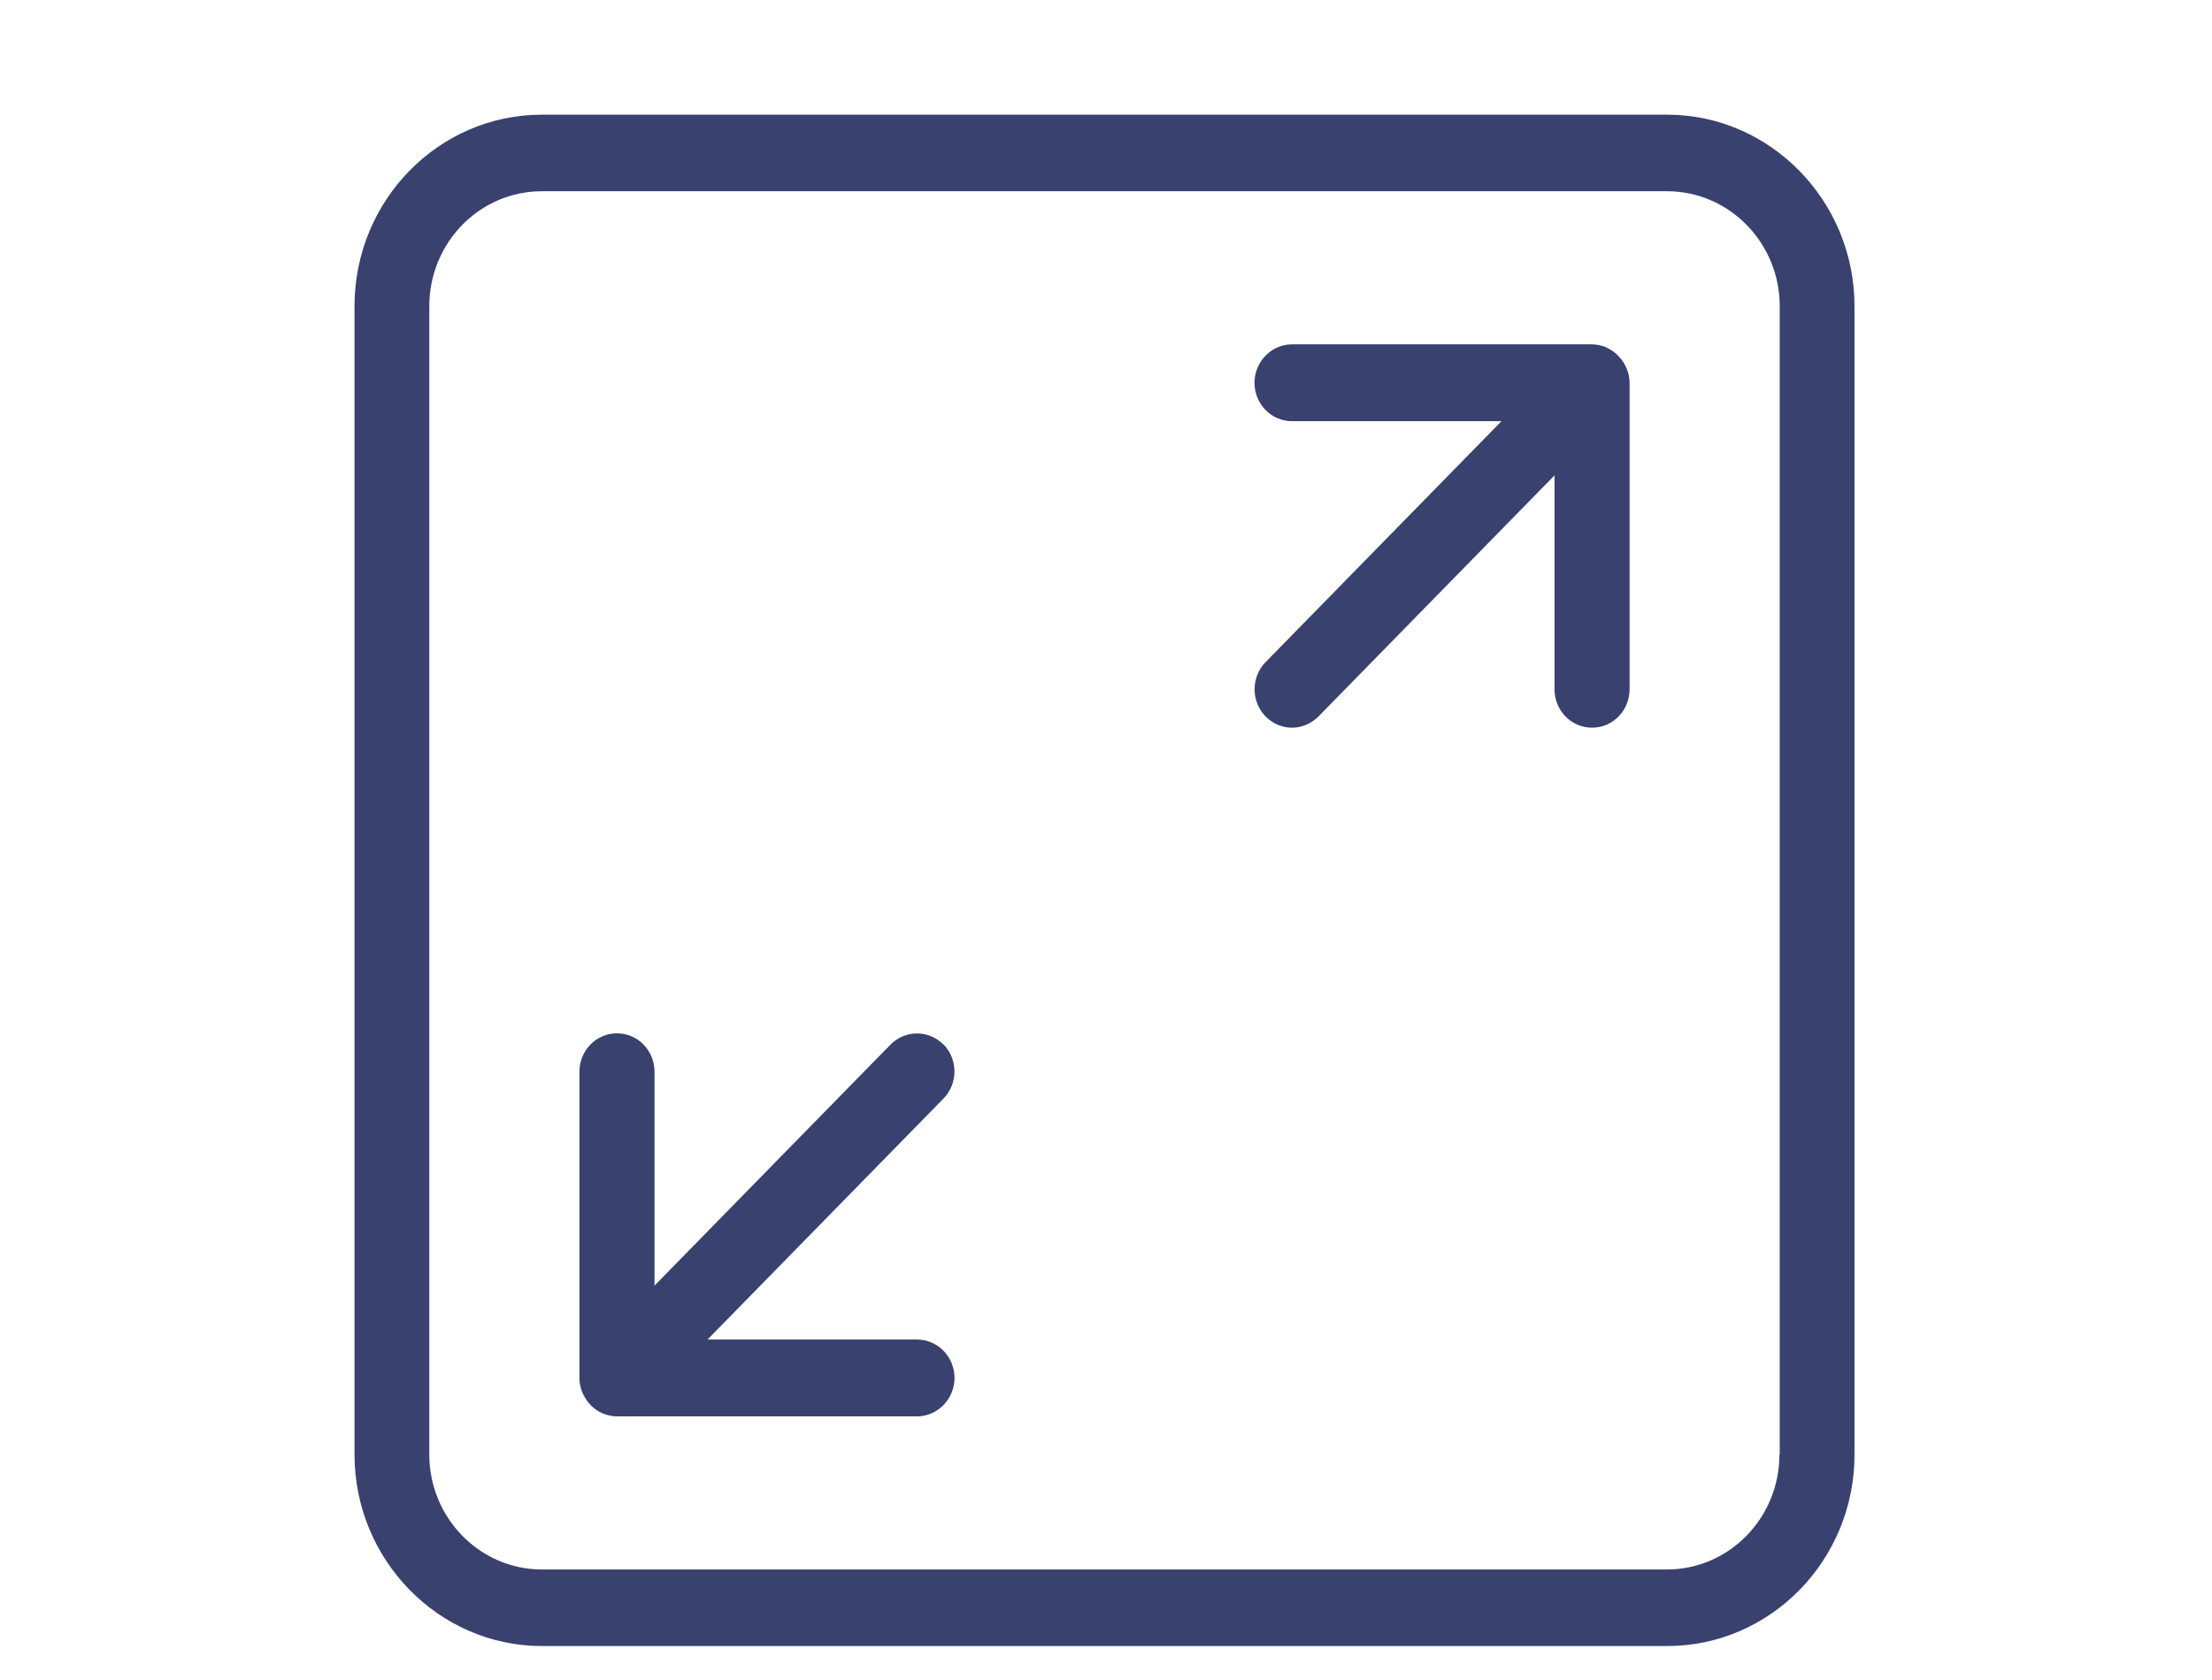
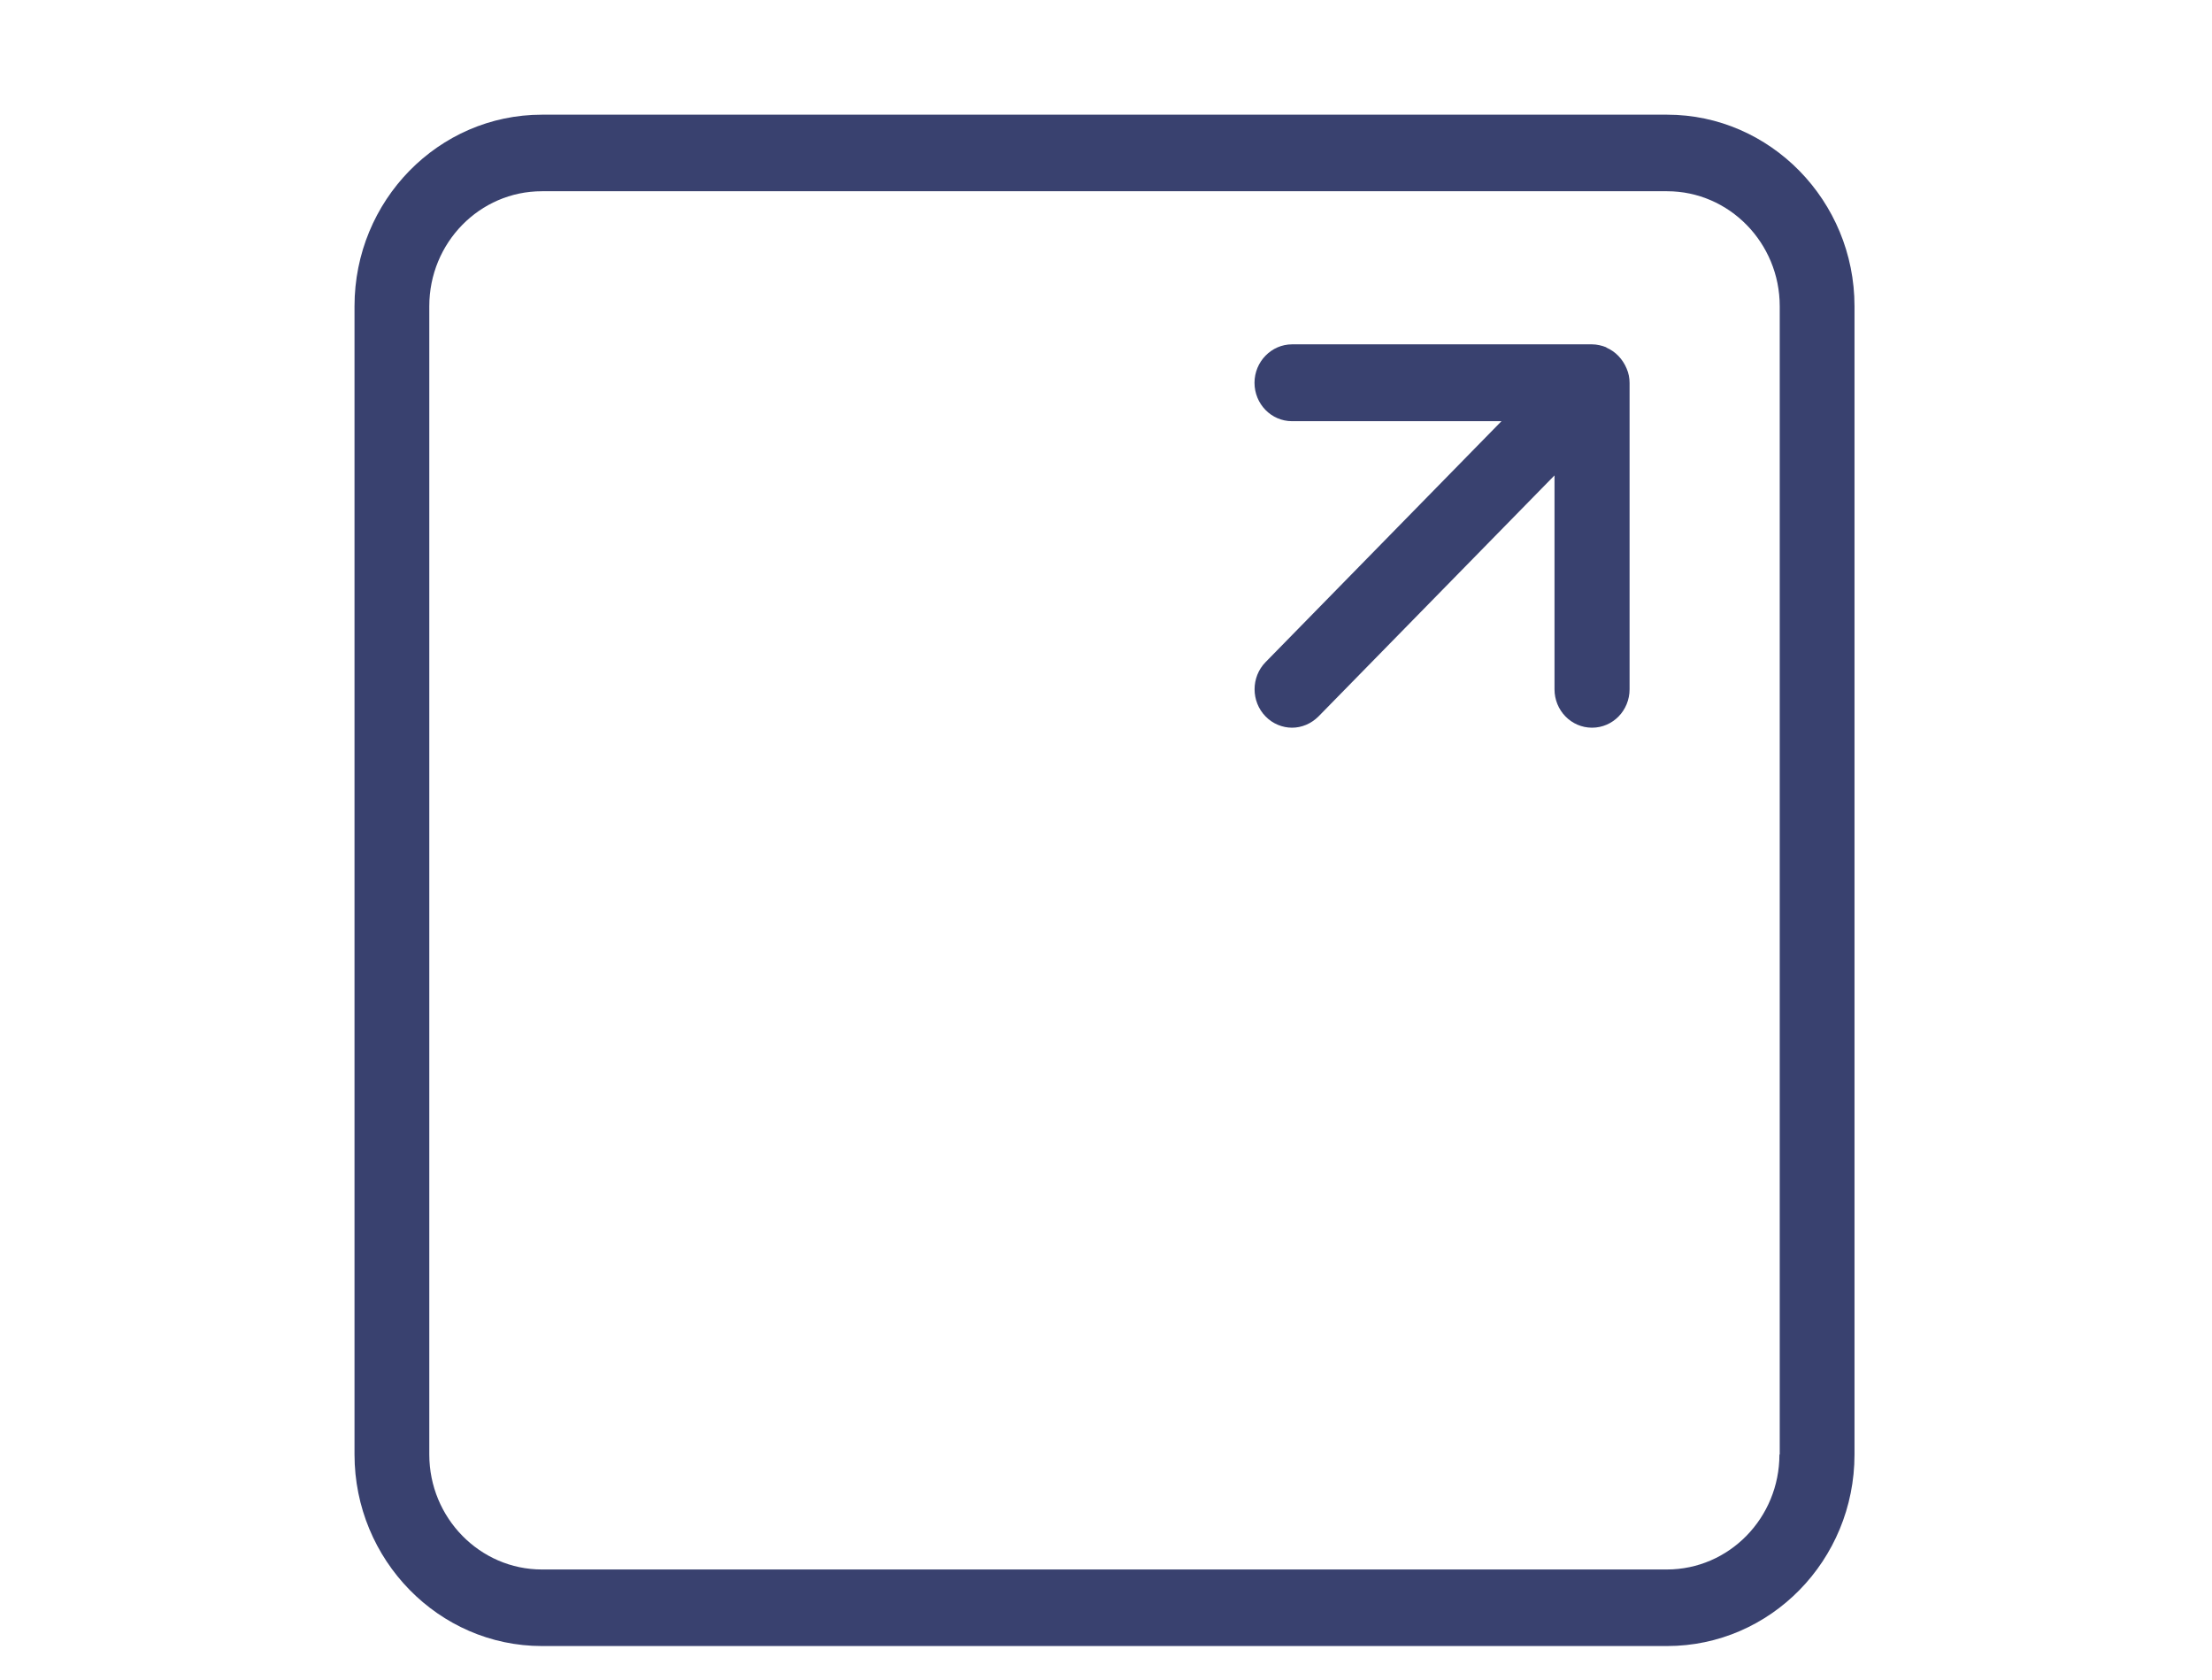
<svg xmlns="http://www.w3.org/2000/svg" id="Layer_1" data-name="Layer 1" viewBox="0 0 74.25 56.4">
  <defs>
    <style>
      .cls-1 {
        fill: #39416f;
      }
    </style>
  </defs>
-   <path class="cls-1" d="M31.67,35.07c-.49-.5-1.29-.5-1.78,0l-7.92,8.09v-7.18c0-.71-.56-1.29-1.26-1.29s-1.26.58-1.26,1.29v10.28c0,.17.03.33.1.49.13.31.37.57.68.7.15.06.31.1.48.1h10.07c.69,0,1.26-.58,1.26-1.29s-.56-1.29-1.26-1.29h-7.03l7.92-8.09c.49-.5.49-1.32,0-1.82Z" />
  <path class="cls-1" d="M53.92,11.66c-.15-.06-.32-.1-.48-.1h-10.07c-.69,0-1.26.58-1.26,1.29s.56,1.29,1.26,1.29h7.03l-7.92,8.09c-.49.5-.49,1.32,0,1.82.24.25.57.38.89.38s.64-.13.89-.38l7.92-8.09v7.18c0,.71.56,1.29,1.26,1.29s1.26-.58,1.26-1.29v-10.28c0-.17-.03-.33-.1-.49-.13-.31-.37-.57-.68-.7Z" />
  <path class="cls-1" d="M55.96,3.85H18.19c-3.47,0-6.29,2.88-6.29,6.43v38.55c0,3.54,2.83,6.43,6.29,6.43h37.77c3.47,0,6.29-2.88,6.29-6.43V10.28c0-3.54-2.83-6.43-6.29-6.43ZM59.73,48.83c0,2.13-1.69,3.86-3.78,3.86H18.19c-2.08,0-3.78-1.73-3.78-3.86V10.28c0-2.13,1.69-3.86,3.78-3.86h37.77c2.08,0,3.78,1.73,3.78,3.86v38.55Z" />
</svg>